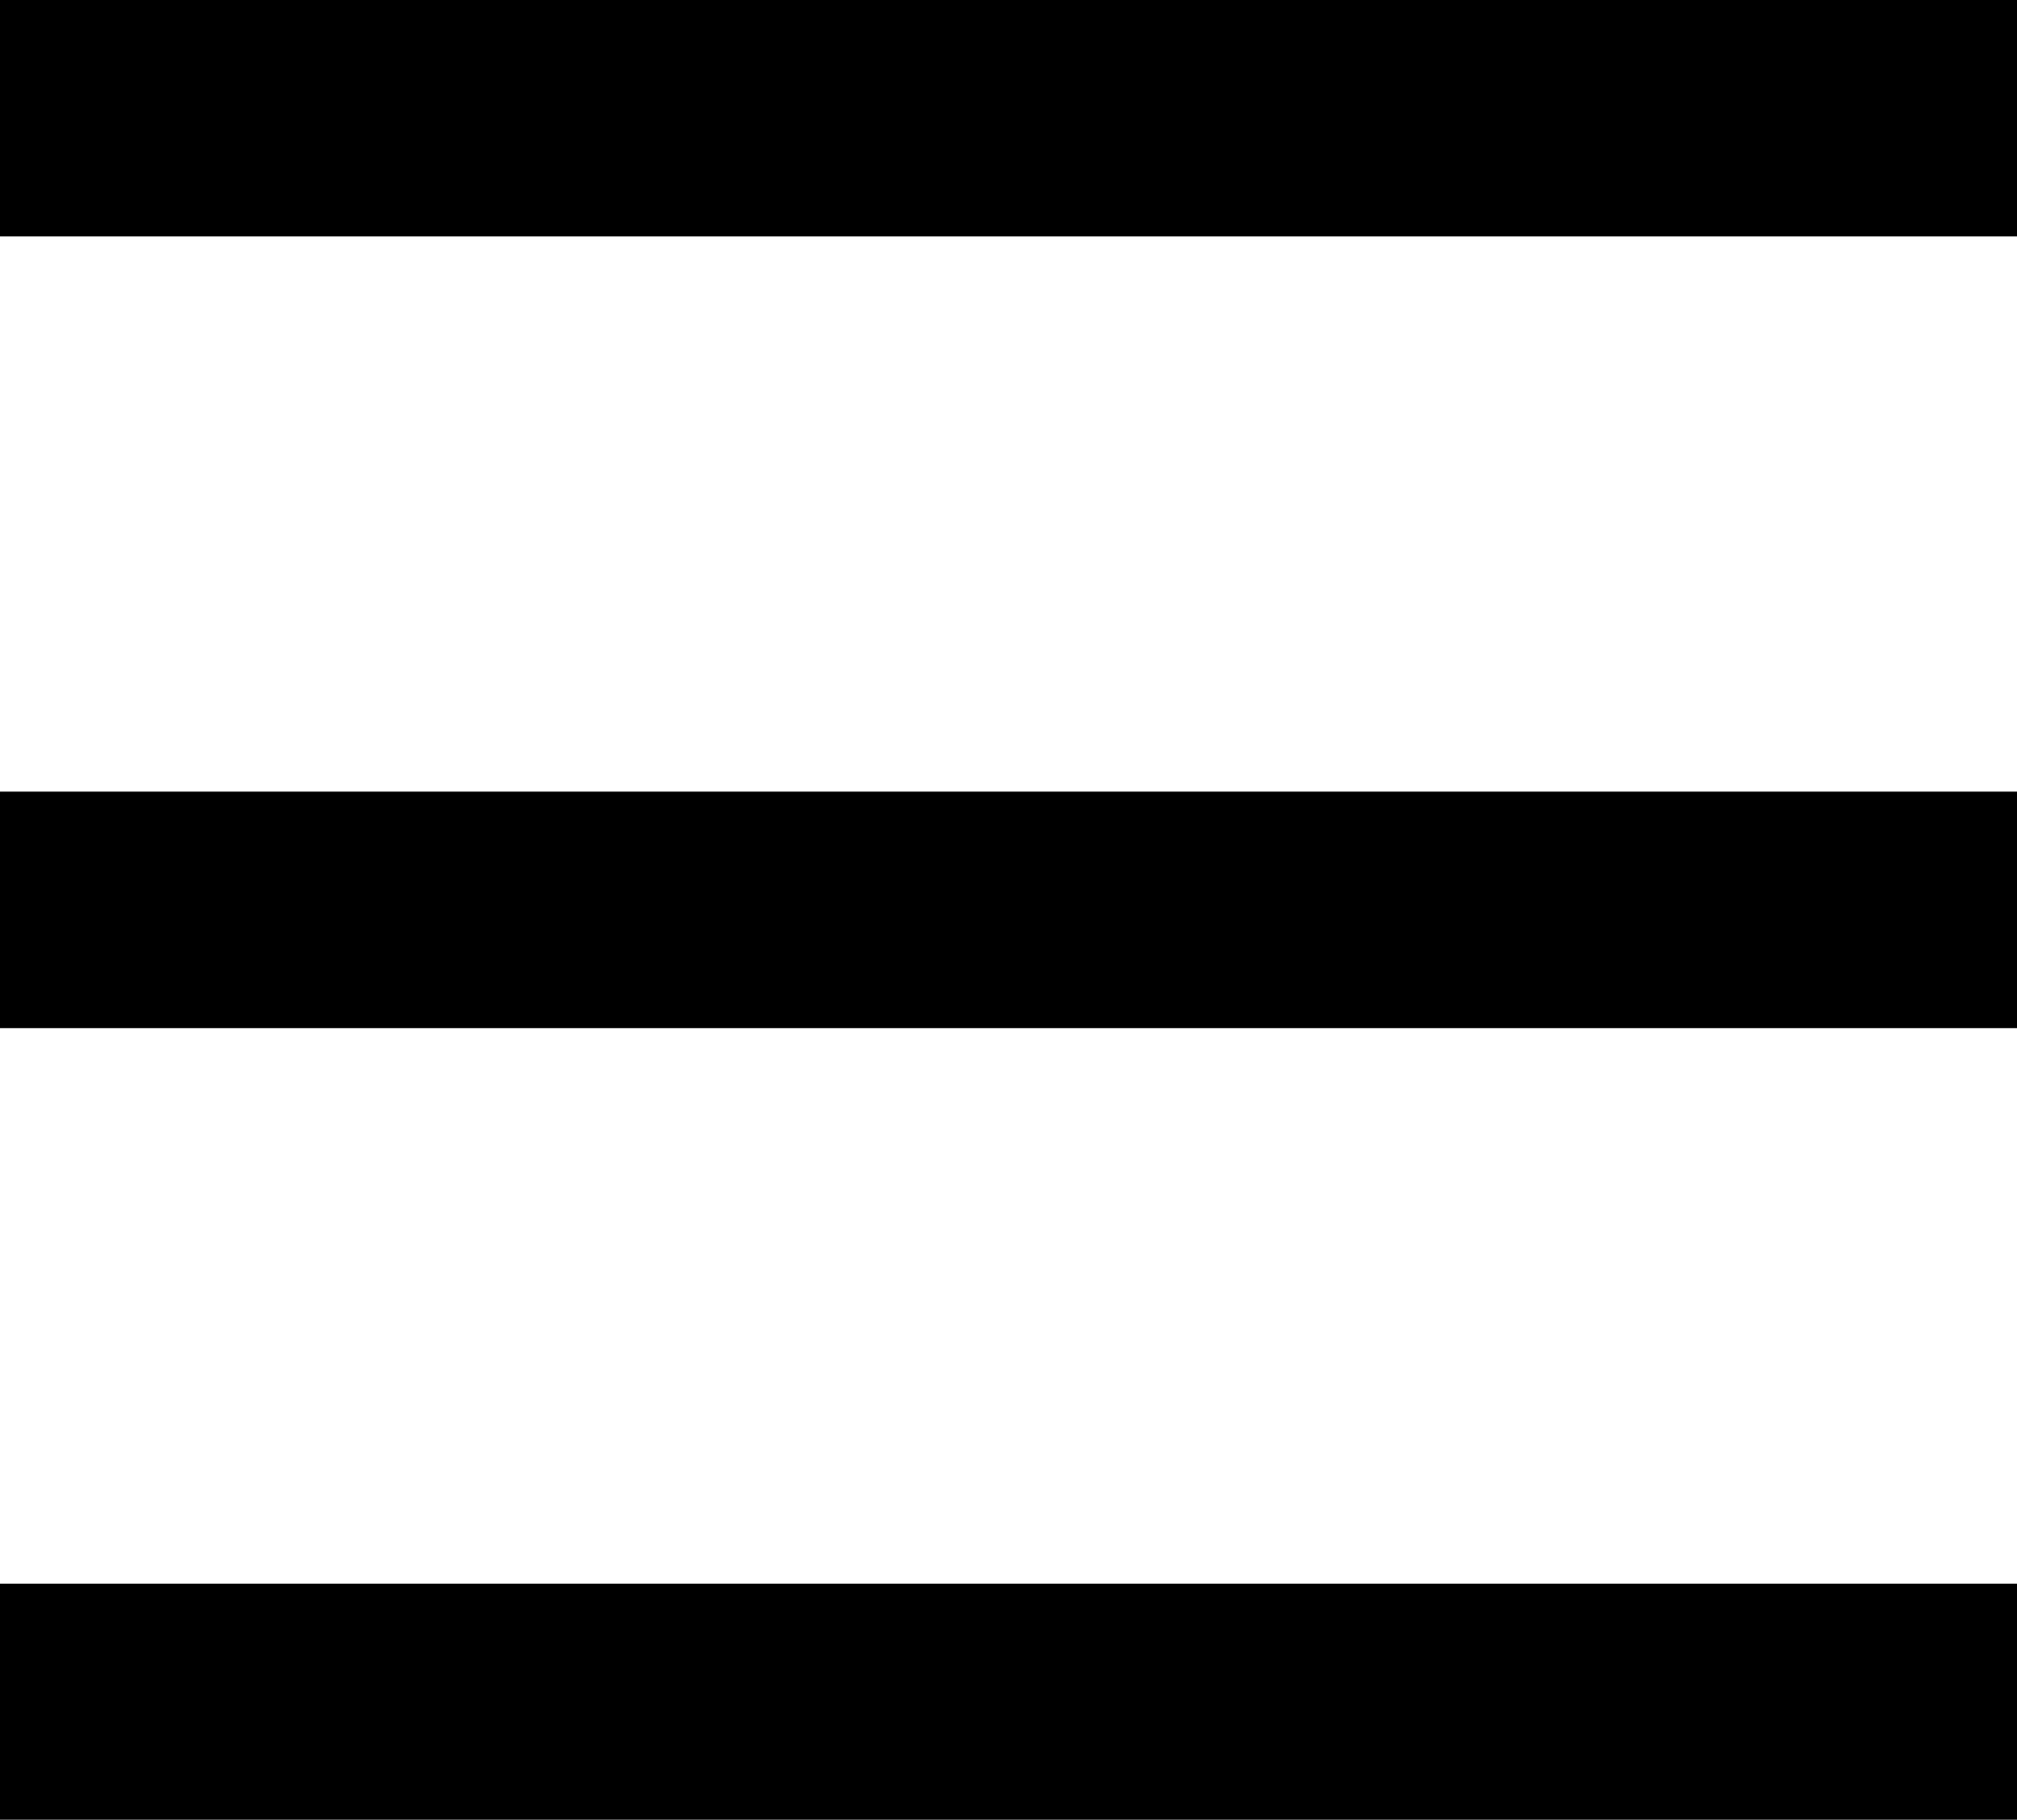
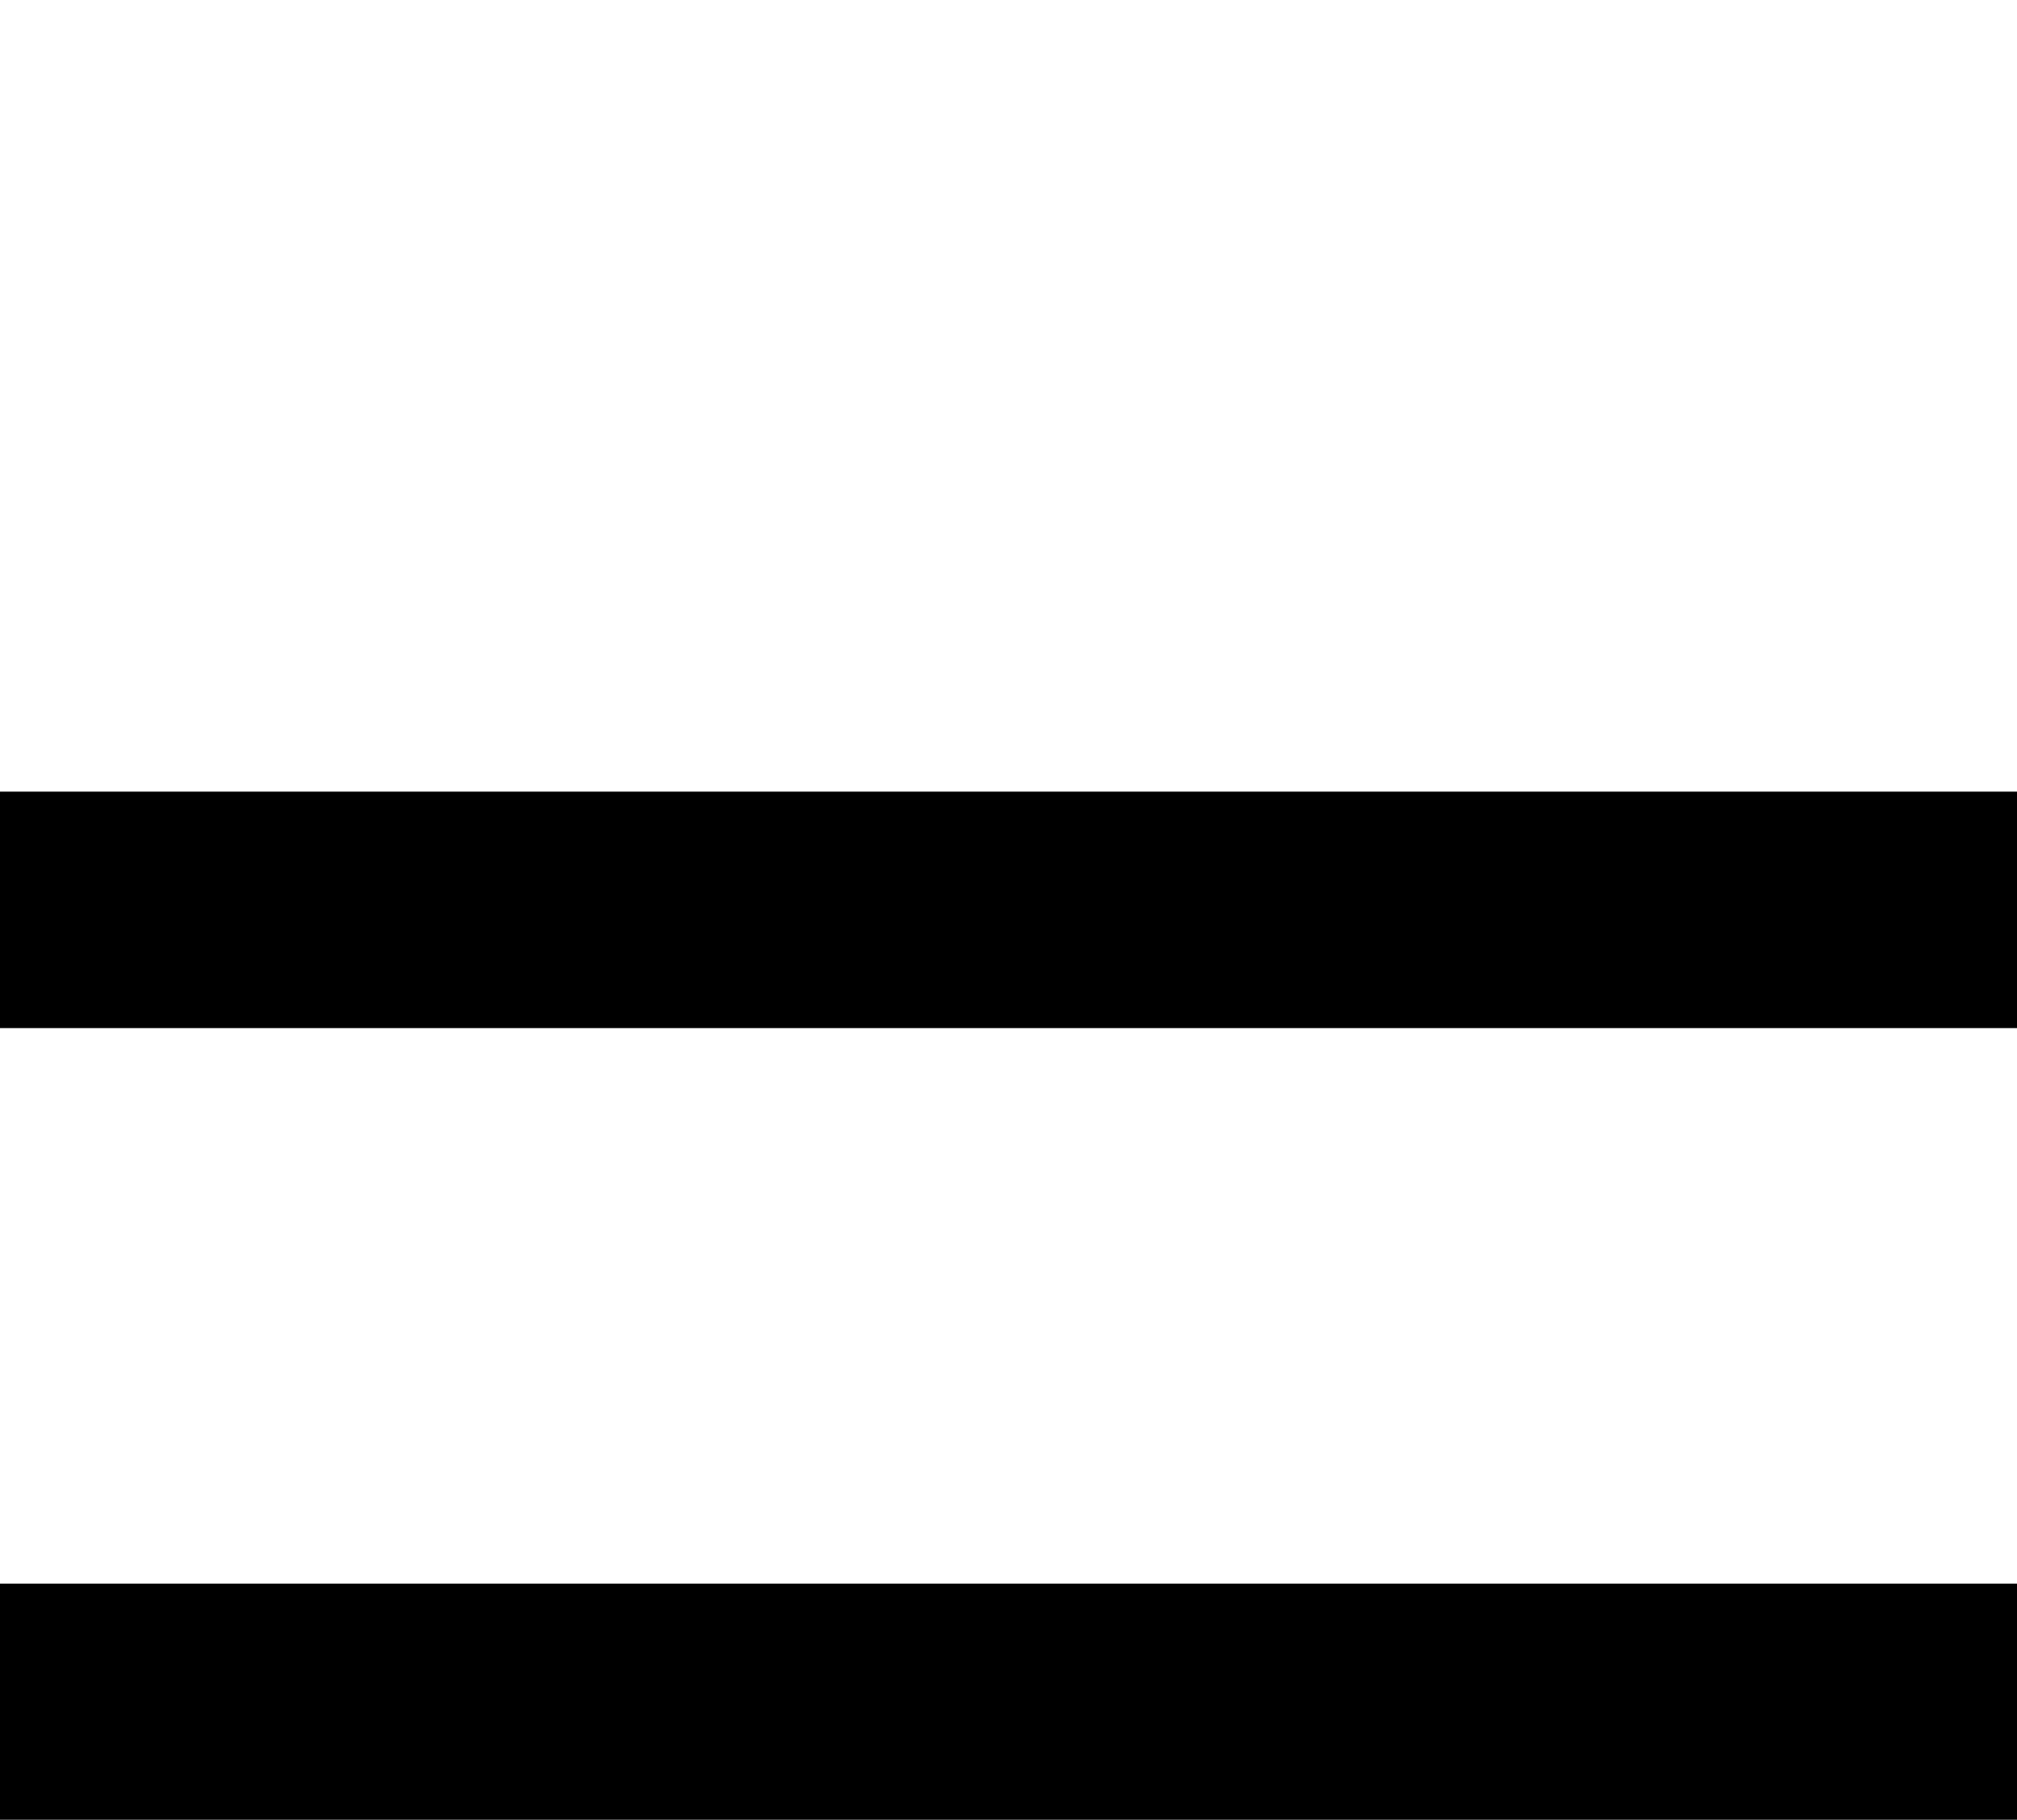
<svg xmlns="http://www.w3.org/2000/svg" id="_Слой_2" data-name="Слой 2" viewBox="0 0 56.89 51.33">
  <g id="_Слой_1-2" data-name="Слой 1">
-     <rect width="56.89" height="6.67" />
    <rect y="22.33" width="56.89" height="6.67" />
    <rect y="44.67" width="56.89" height="6.67" />
  </g>
</svg>